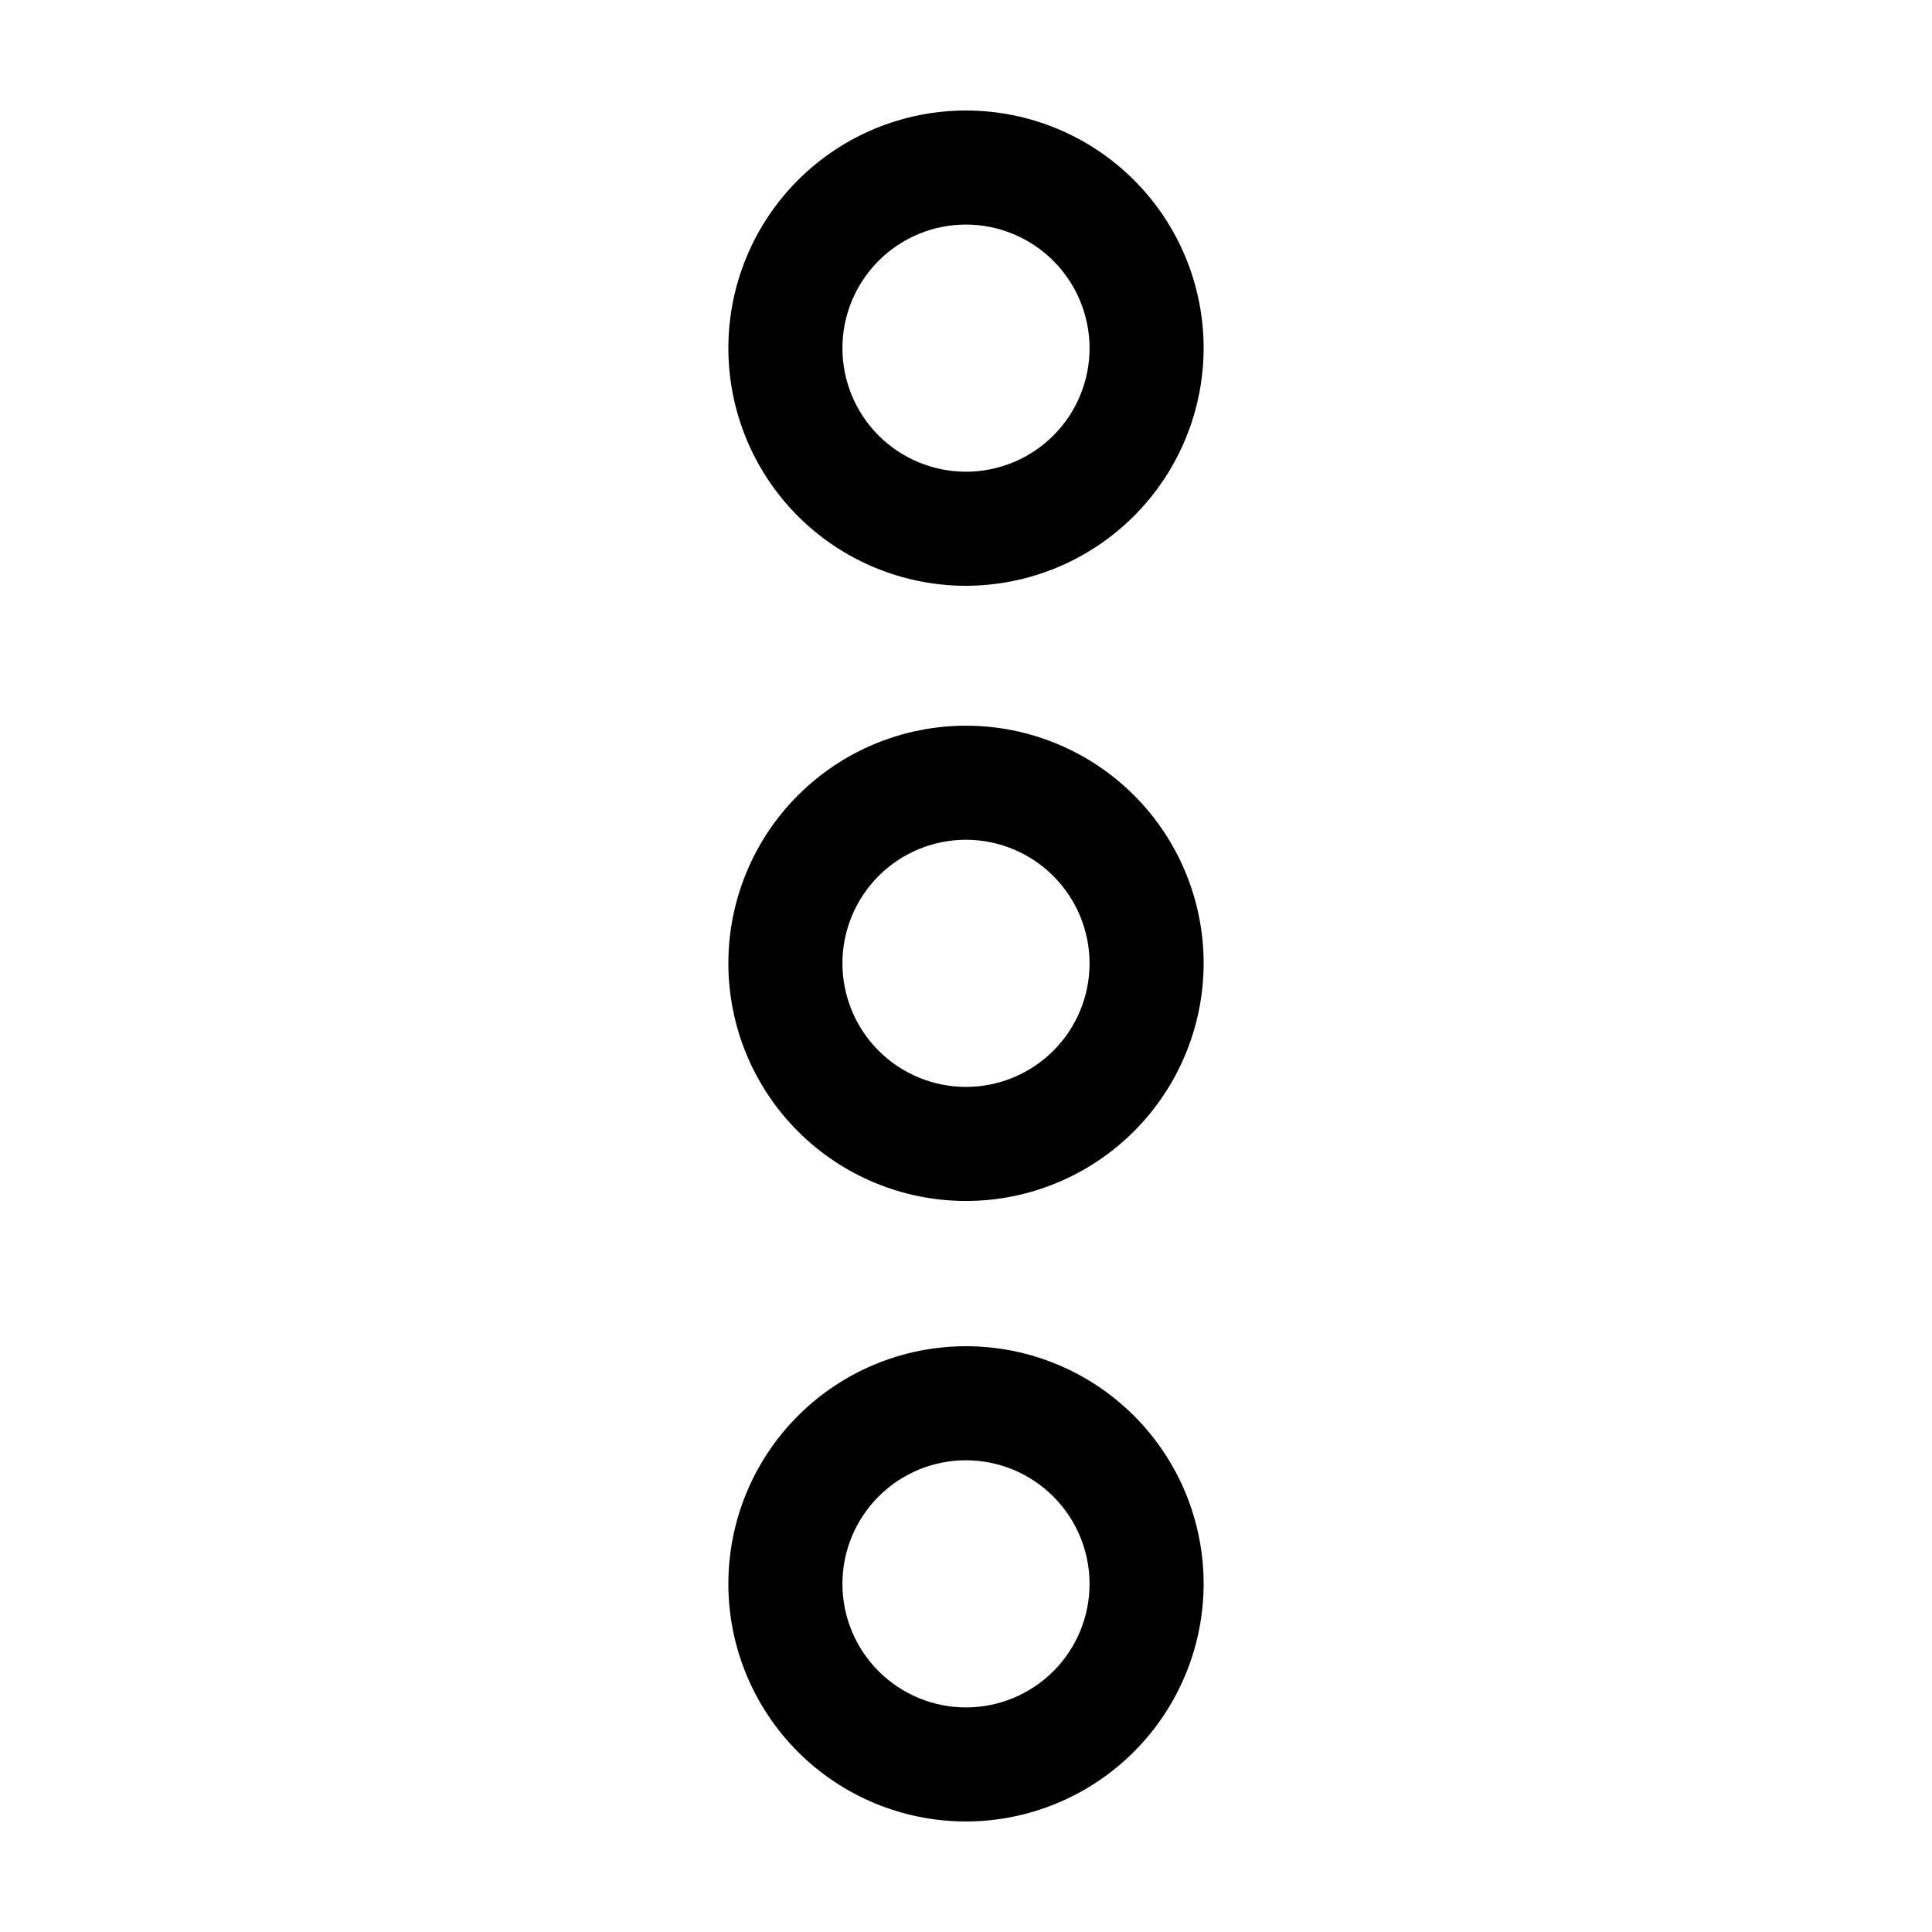
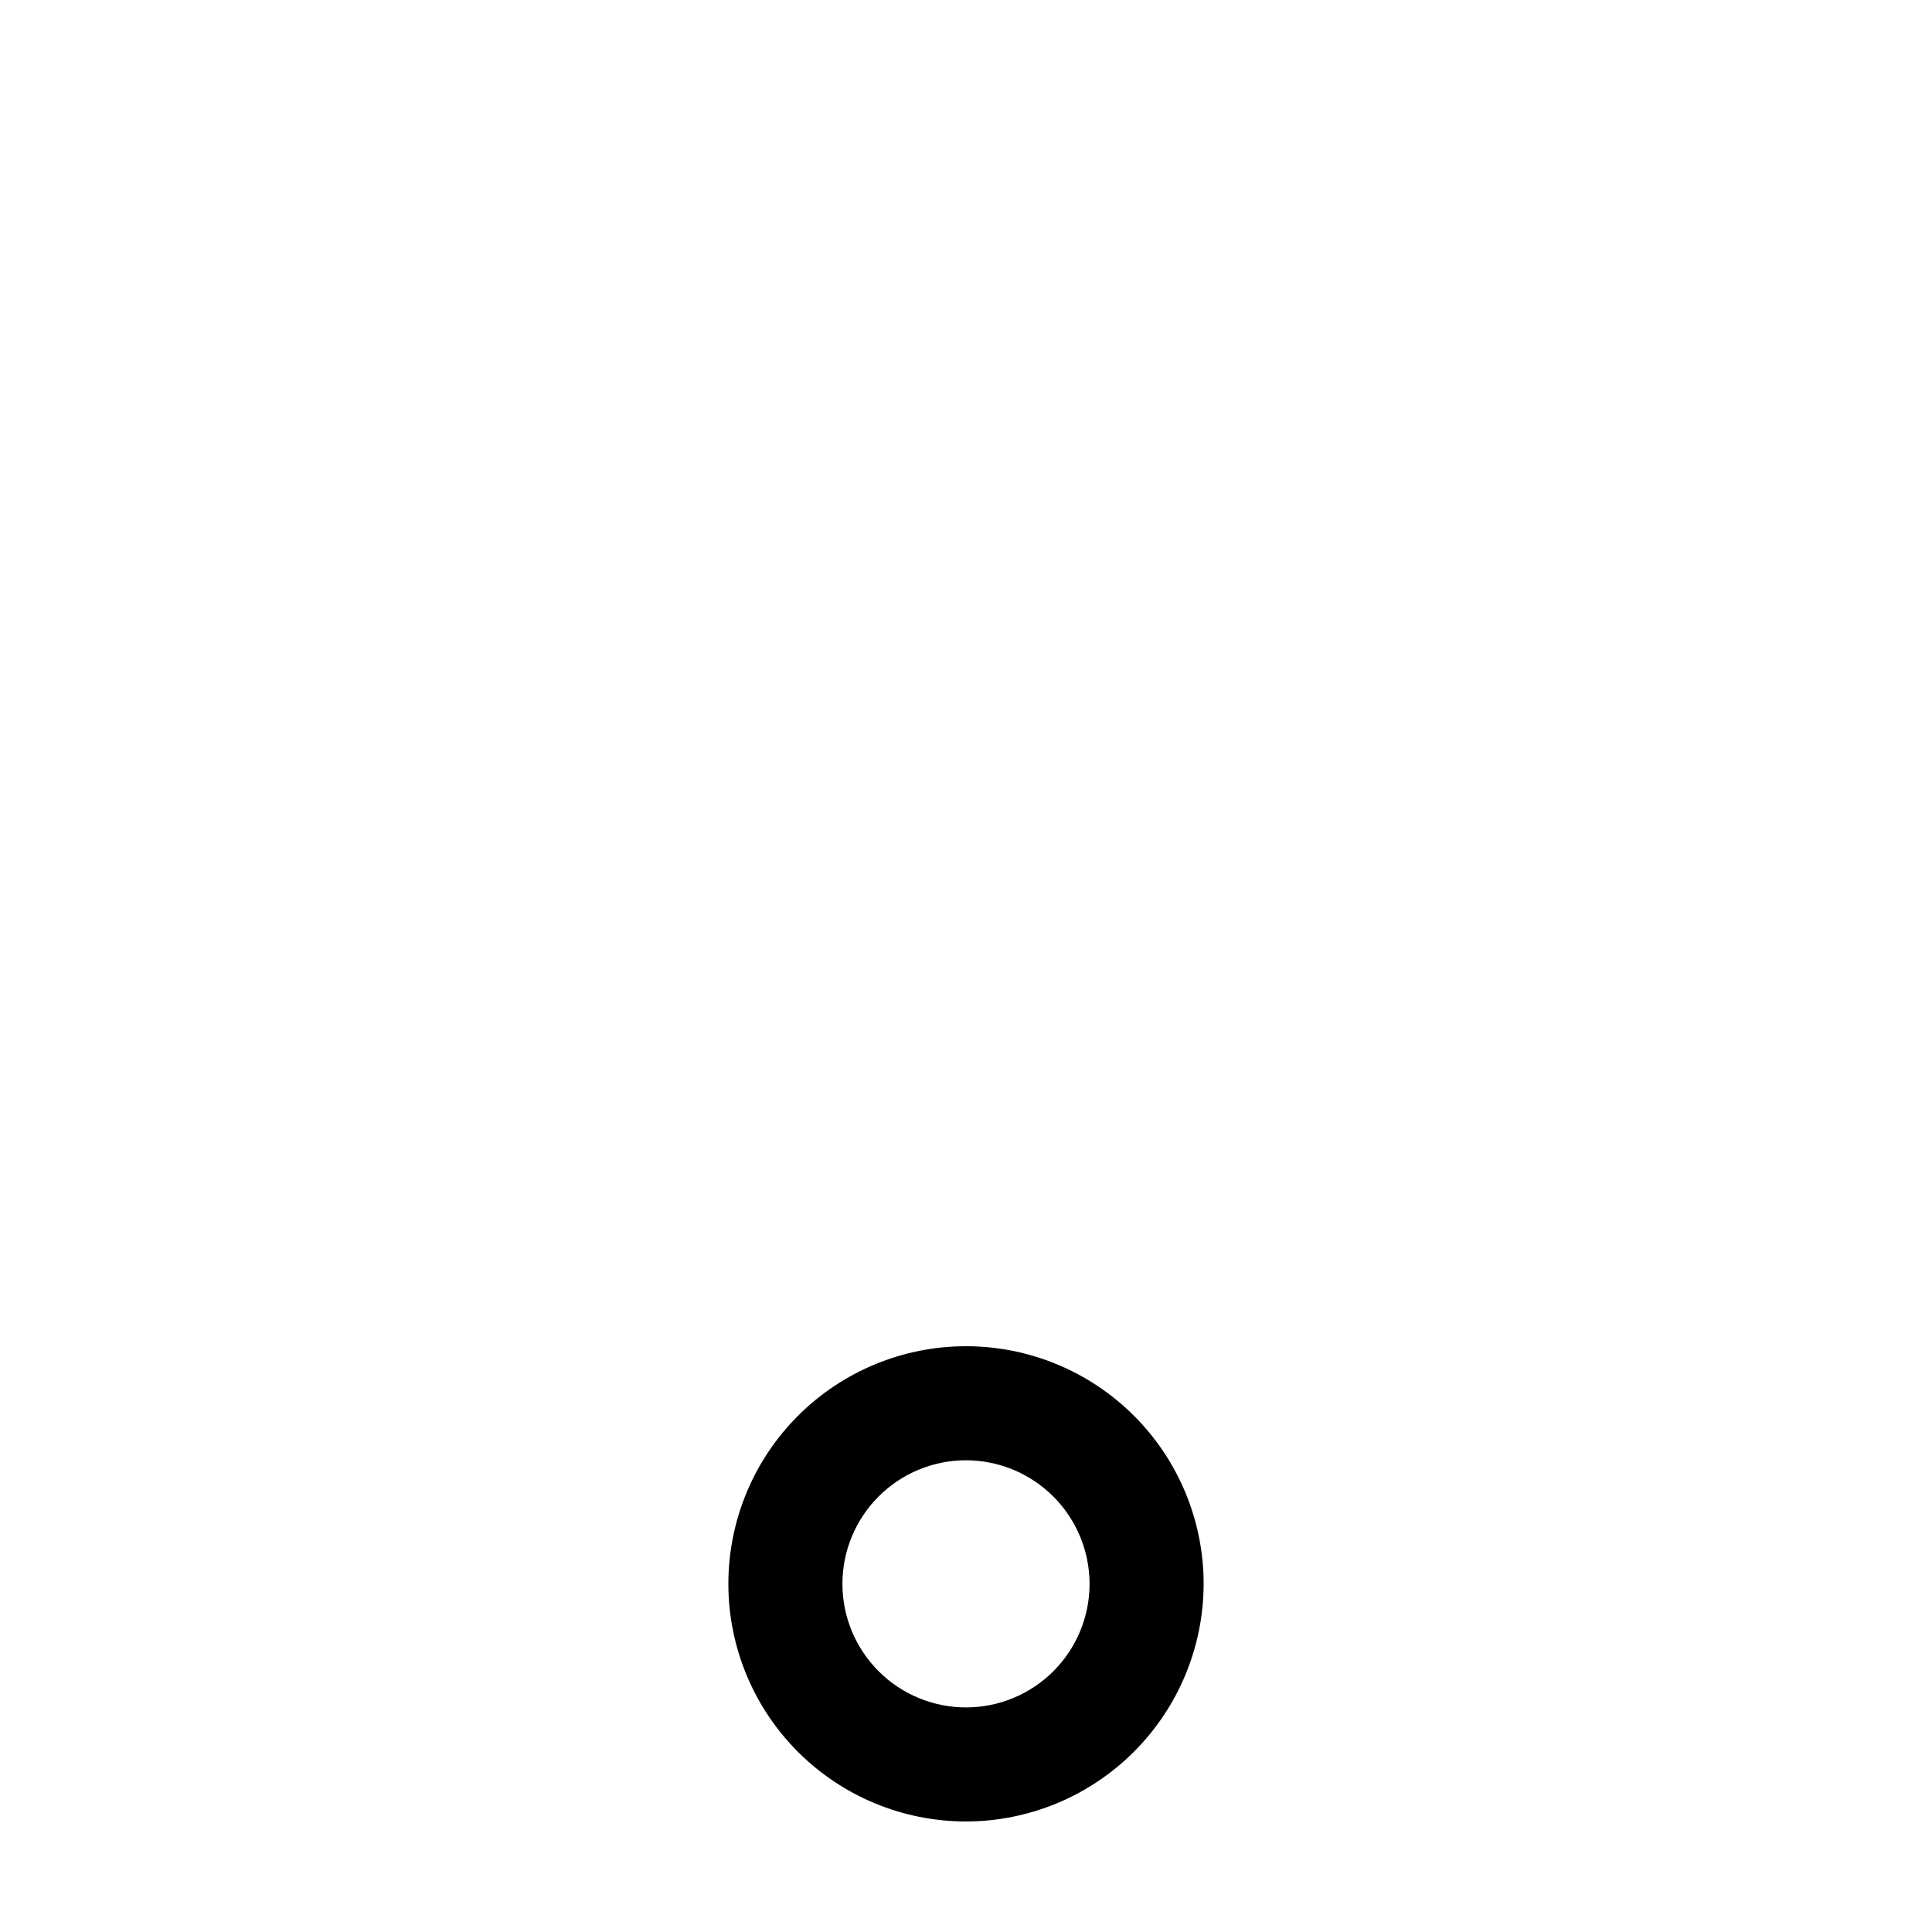
<svg xmlns="http://www.w3.org/2000/svg" fill="#000000" width="800px" height="800px" version="1.1" viewBox="144 144 512 512">
  <g>
    <path d="m400 626.71c-16.703 0-32.723-6.633-44.531-18.445-11.812-11.809-18.445-27.828-18.445-44.527 0-16.703 6.633-32.723 18.445-44.531 11.809-11.812 27.828-18.445 44.531-18.445 16.699 0 32.719 6.633 44.531 18.445 11.809 11.809 18.445 27.828 18.445 44.531-0.027 16.691-6.672 32.695-18.477 44.5-11.805 11.805-27.809 18.449-44.5 18.473zm0-95.723c-8.688 0-17.016 3.449-23.156 9.594-6.144 6.141-9.594 14.469-9.594 23.156 0 8.684 3.449 17.012 9.594 23.156 6.141 6.141 14.469 9.59 23.156 9.59 8.684 0 17.012-3.449 23.156-9.59 6.141-6.144 9.59-14.473 9.59-23.156-0.012-8.684-3.469-17.004-9.605-23.145-6.141-6.137-14.461-9.59-23.141-9.605z" />
-     <path d="m400 462.27c-16.703 0-32.723-6.637-44.531-18.445-11.812-11.809-18.445-27.828-18.445-44.531s6.633-32.719 18.445-44.531c11.809-11.809 27.828-18.445 44.531-18.445 16.699 0 32.719 6.637 44.531 18.445 11.809 11.812 18.445 27.828 18.445 44.531-0.016 16.699-6.656 32.707-18.461 44.516-11.809 11.809-27.82 18.449-44.516 18.461zm0-95.723c-8.688 0-17.016 3.449-23.156 9.59-6.144 6.141-9.594 14.473-9.594 23.156 0 8.684 3.449 17.016 9.594 23.156 6.141 6.141 14.469 9.59 23.156 9.59 8.684 0 17.012-3.449 23.156-9.59 6.141-6.141 9.59-14.473 9.59-23.156-0.012-8.68-3.469-17.004-9.605-23.141-6.141-6.141-14.461-9.594-23.141-9.605z" />
-     <path d="m400 299.24c-16.703 0-32.723-6.637-44.531-18.445-11.812-11.812-18.445-27.832-18.445-44.531 0-16.703 6.633-32.723 18.445-44.531 11.809-11.812 27.828-18.445 44.531-18.445 16.699 0 32.719 6.633 44.531 18.445 11.809 11.809 18.445 27.828 18.445 44.531-0.027 16.691-6.672 32.695-18.477 44.5-11.805 11.805-27.809 18.449-44.5 18.477zm0-95.723v-0.004c-8.688 0-17.016 3.453-23.156 9.594-6.144 6.141-9.594 14.469-9.594 23.156 0 8.684 3.449 17.012 9.594 23.156 6.141 6.141 14.469 9.59 23.156 9.59 8.684 0 17.012-3.449 23.156-9.59 6.141-6.144 9.59-14.473 9.59-23.156-0.012-8.684-3.469-17.004-9.605-23.145-6.141-6.137-14.461-9.59-23.141-9.605z" />
  </g>
</svg>